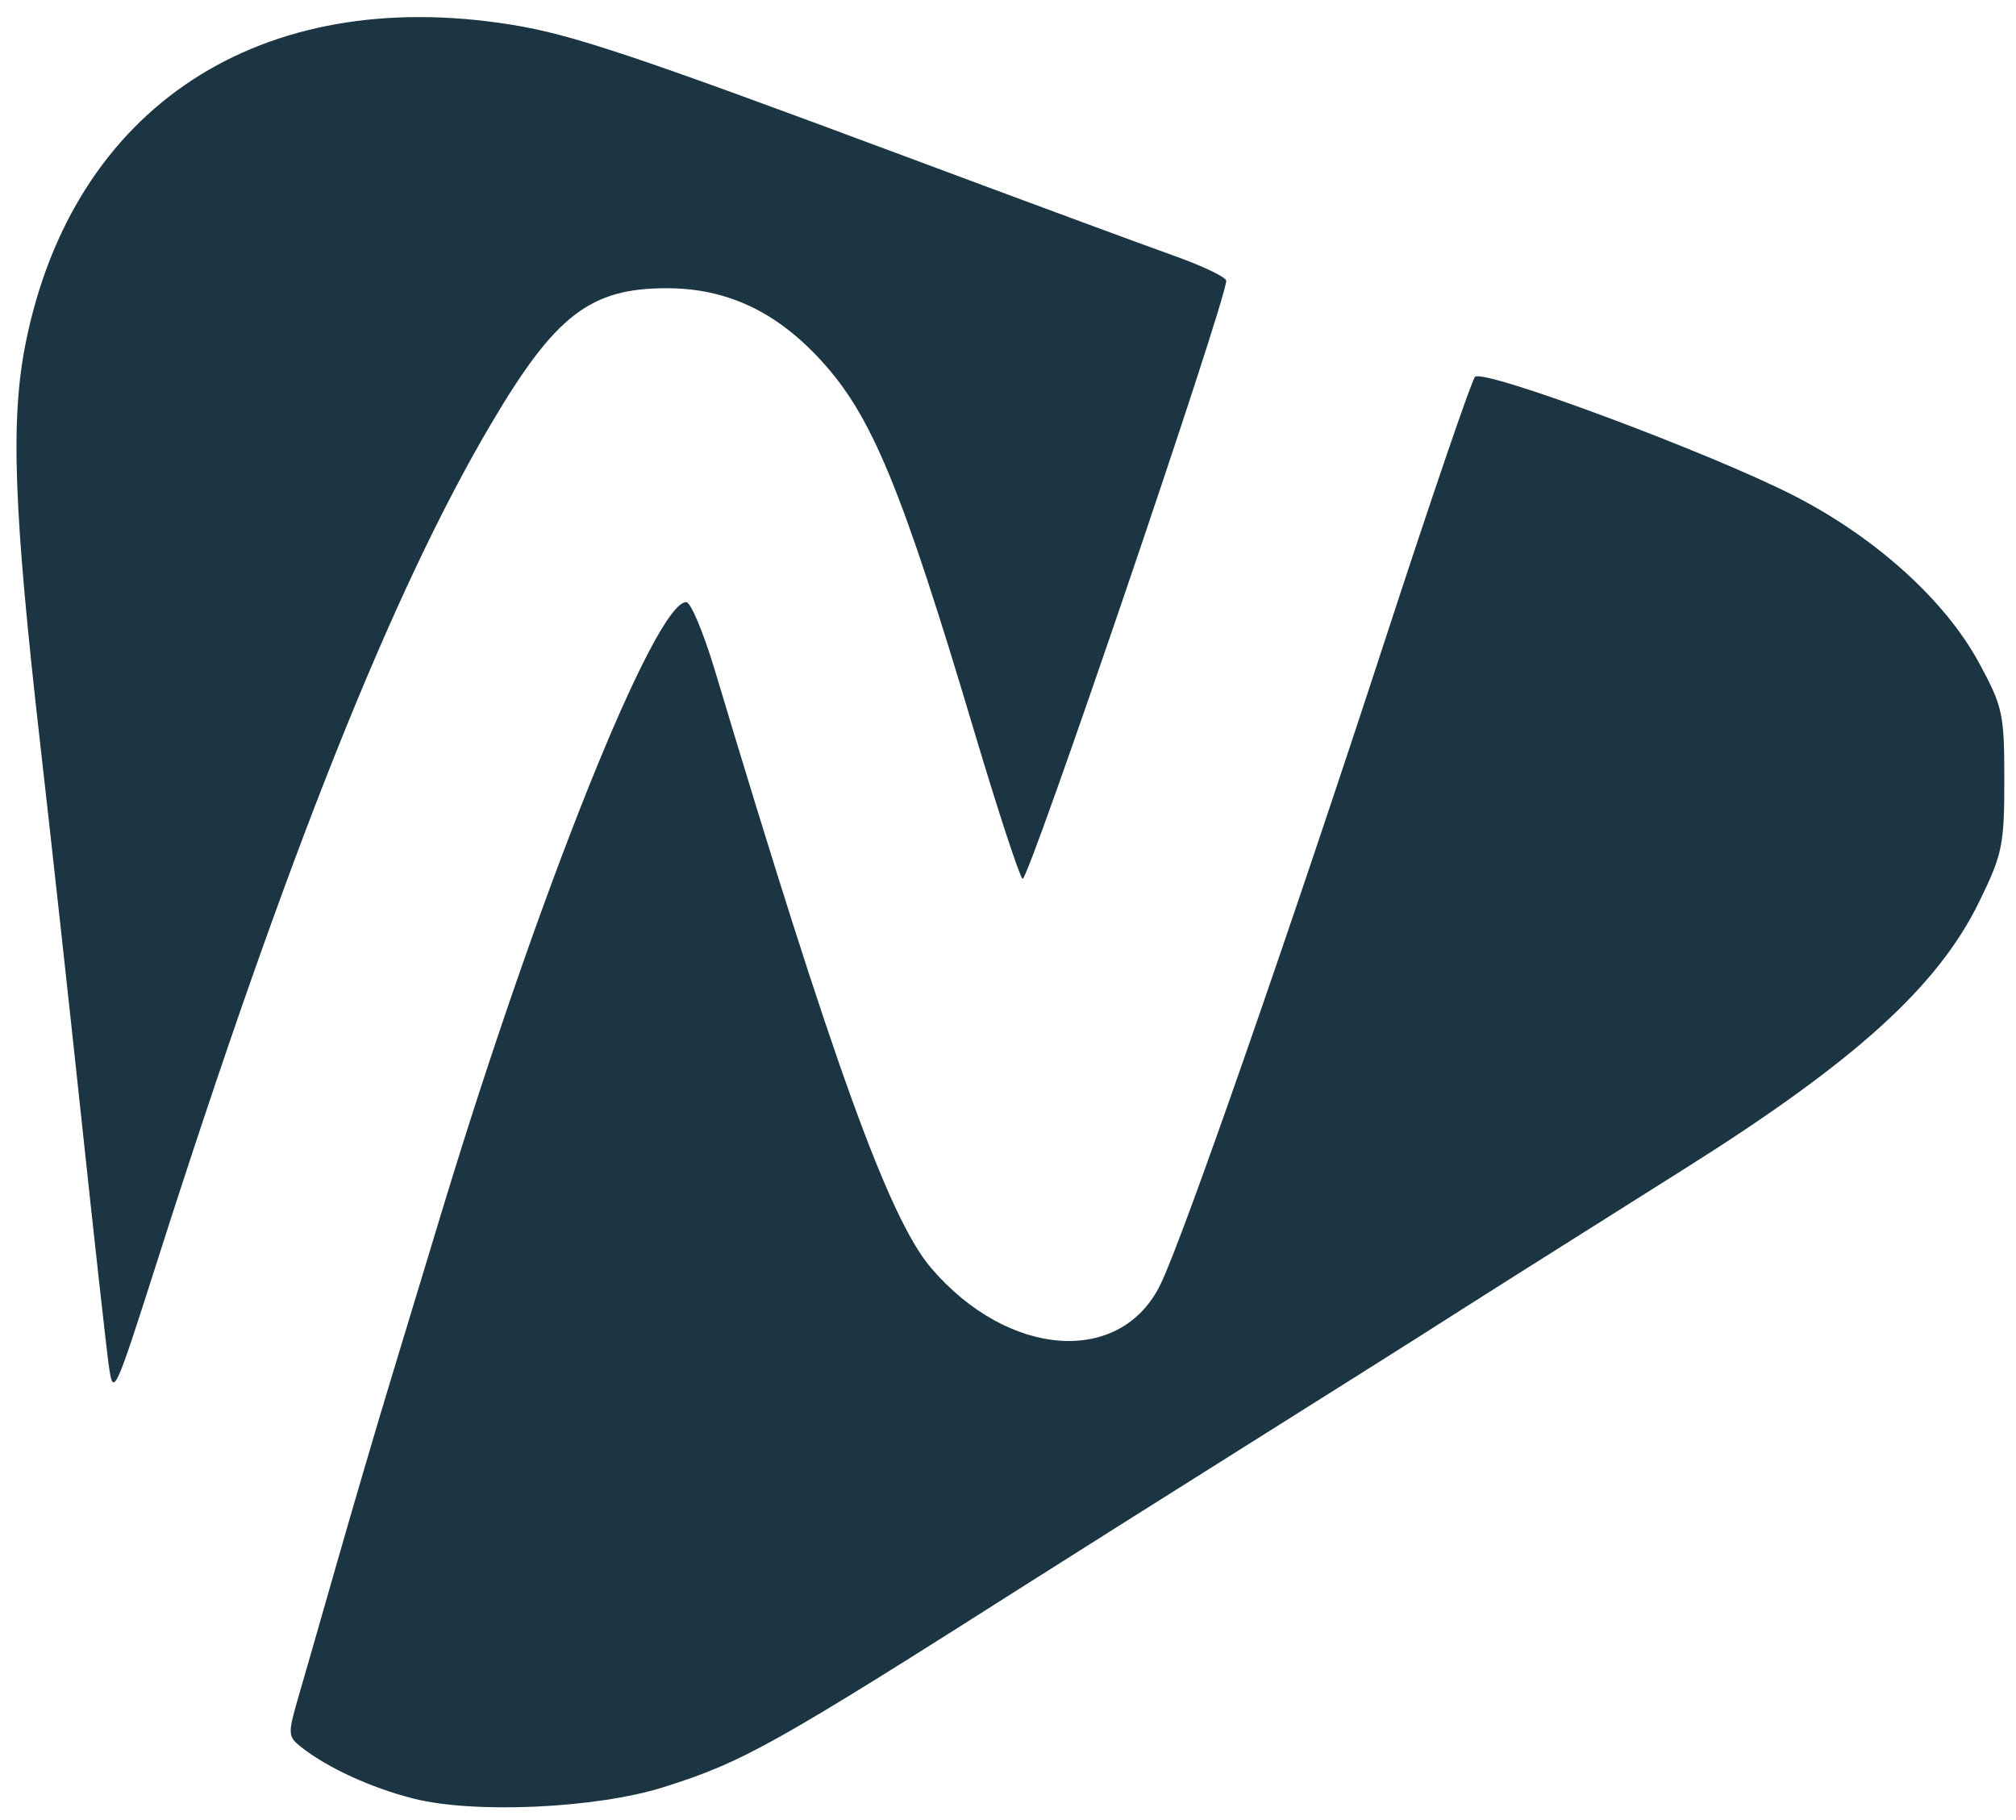
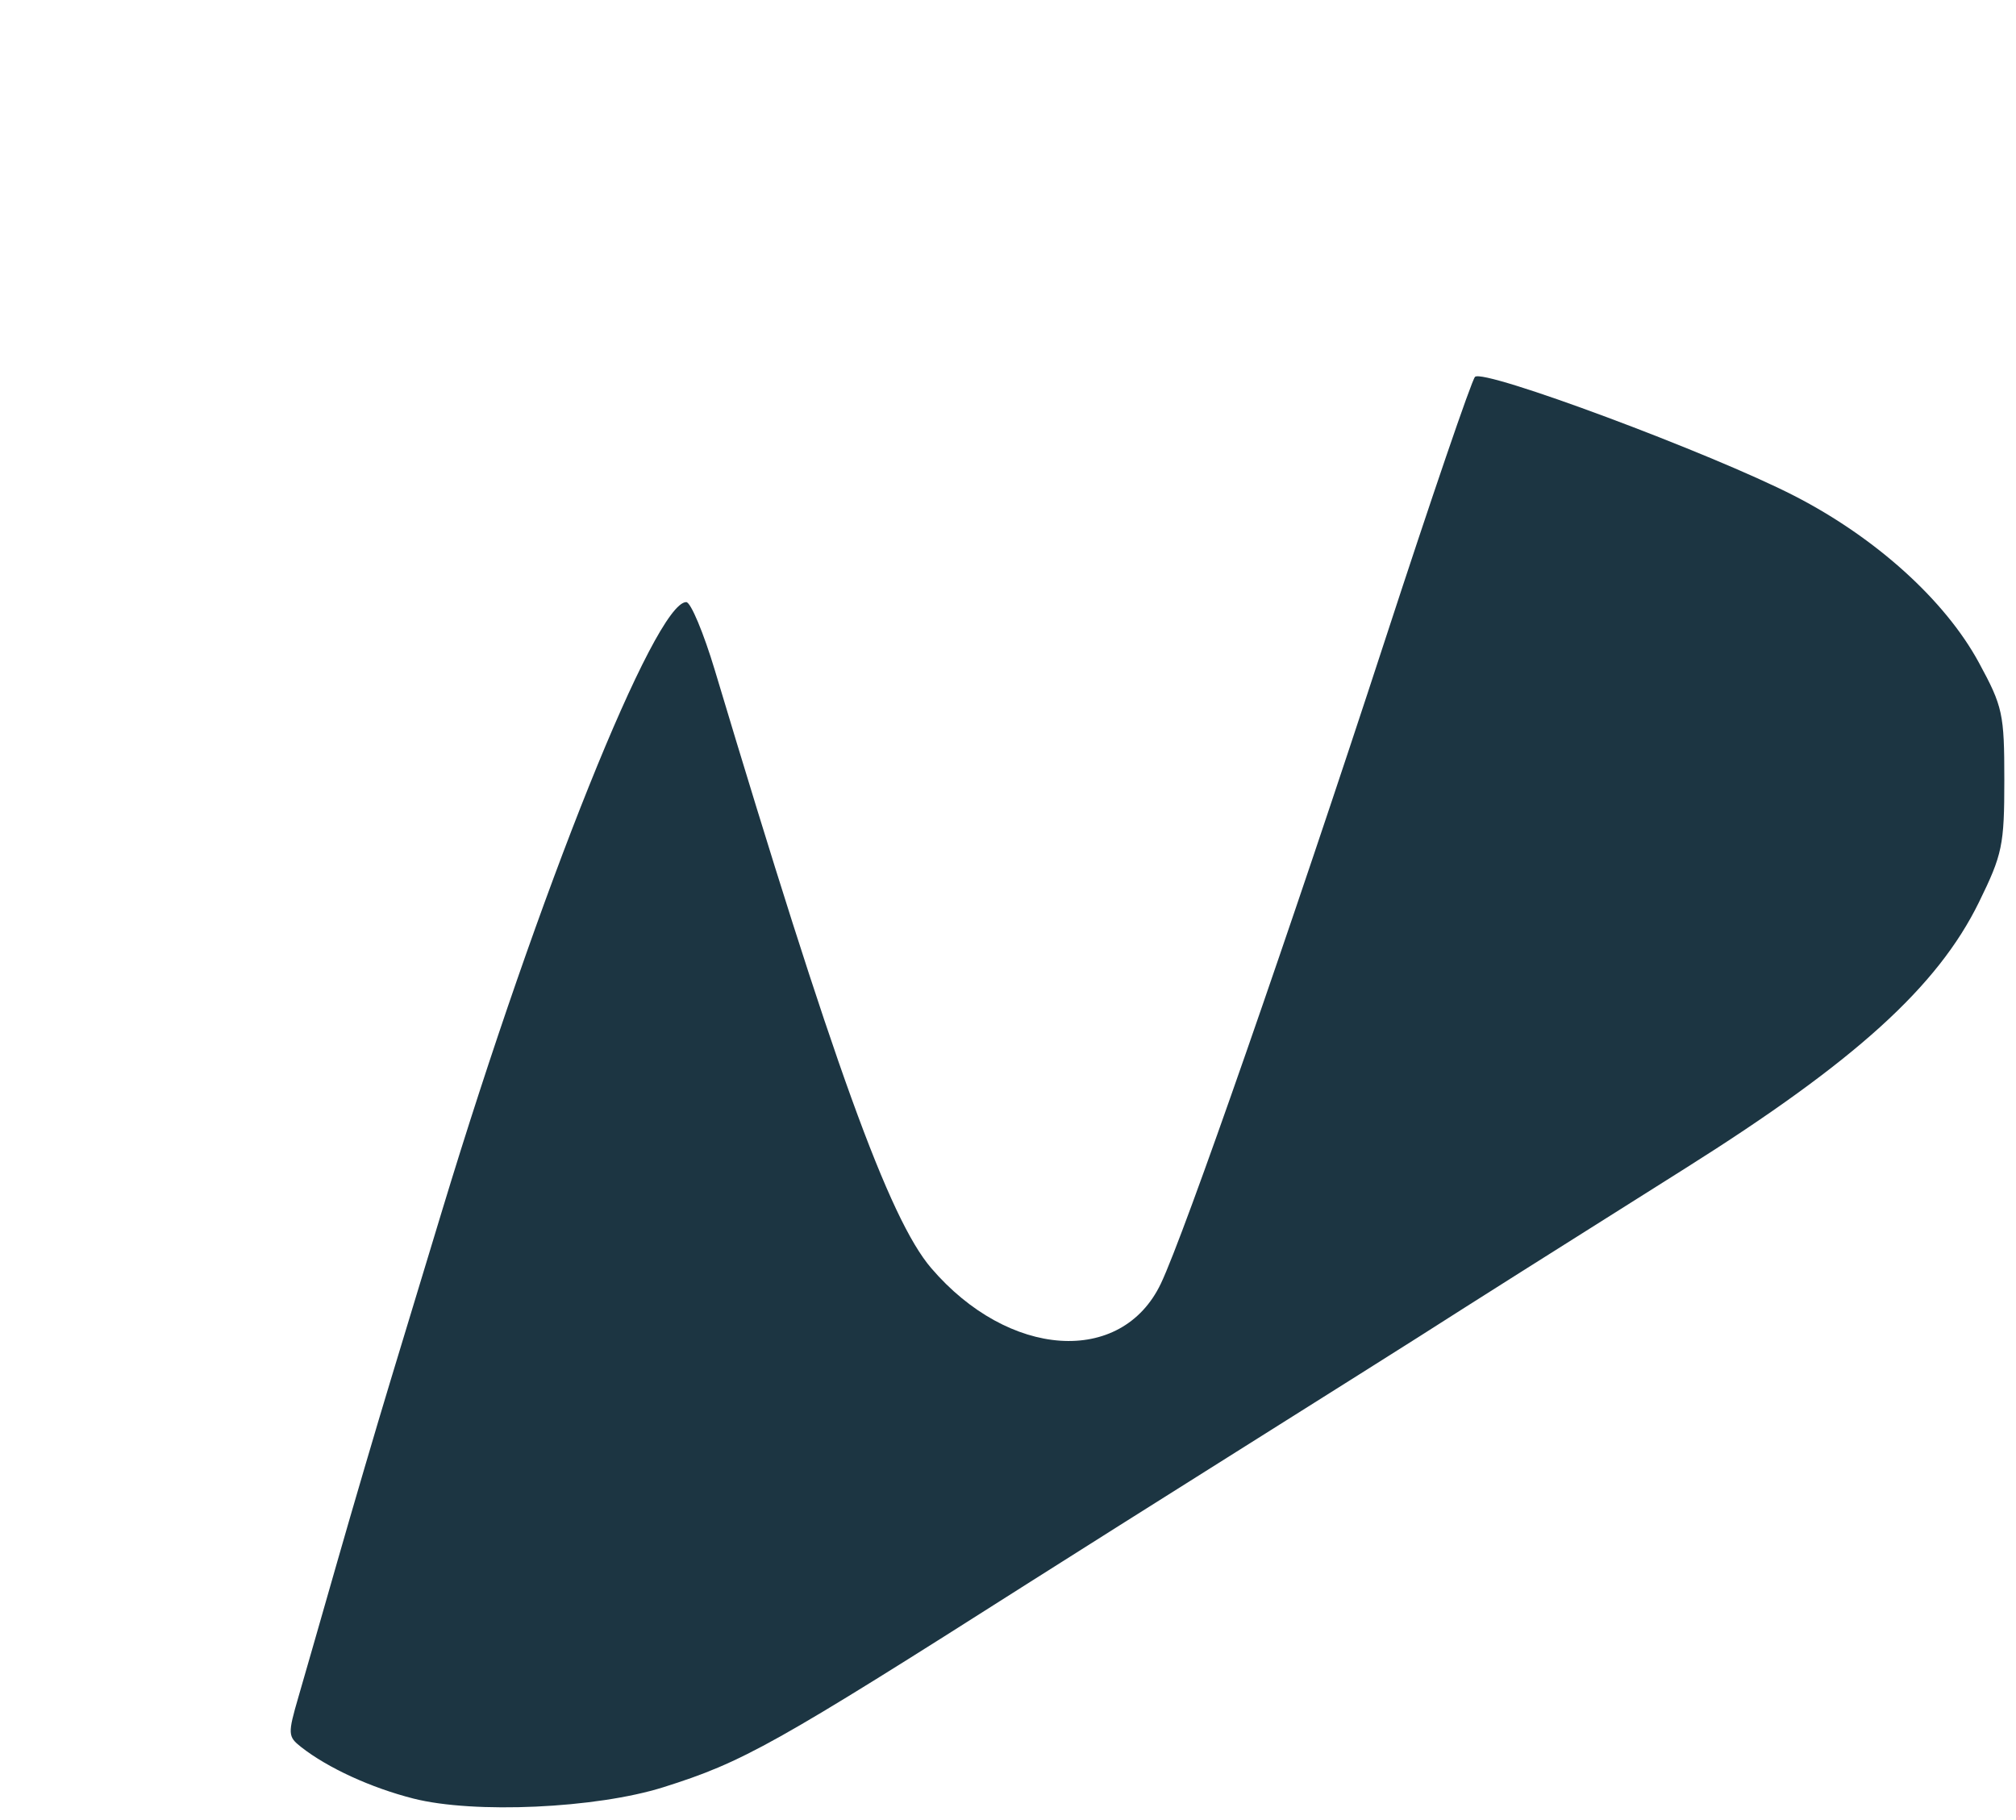
<svg xmlns="http://www.w3.org/2000/svg" width="72mm" height="65mm" viewBox="0 0 72 65" version="1.1" xml:space="preserve" style="fill:#1C3542">
  <g id="g2">
-     <path d="m 3.884,48.756 c -0.091,-0.655 -0.527,-4.584 -0.969,-8.731 -0.442,-4.147 -1.103,-10.16 -1.468,-13.361 C 0.485,18.225 0.367,14.992 0.919,12.242 2.614,3.811 9.296,-0.564 18.269,0.883 20.426,1.231 22.651,1.975 32.344,5.591 c 4.264,1.591 8.586,3.189 9.605,3.551 1.019,0.362 1.849,0.762 1.845,0.888 -0.025,0.785 -7.094,21.543 -7.274,21.359 -0.122,-0.125 -0.889,-2.465 -1.705,-5.2 -2.618,-8.781 -3.68,-11.351 -5.508,-13.334 -1.601,-1.737 -3.357,-2.557 -5.482,-2.561 -2.74,-0.005 -3.988,0.954 -6.272,4.819 -3.54,5.989 -7.319,15.465 -11.941,29.939 -1.523,4.768 -1.567,4.864 -1.728,3.704 z" id="path1" />
    <path d="m 14.766,64.236 c -1.516,-0.385 -3.06,-1.094 -4.011,-1.84 -0.476,-0.374 -0.481,-0.468 -0.096,-1.792 0.223,-0.769 0.849,-2.945 1.389,-4.837 0.541,-1.892 1.398,-4.809 1.906,-6.482 0.507,-1.673 1.338,-4.412 1.846,-6.085 3.454,-11.38 7.595,-21.696 8.709,-21.696 0.16,0 0.621,1.101 1.025,2.447 4.214,14.044 6.217,19.581 7.722,21.338 2.765,3.23 6.796,3.504 8.203,0.556 0.841,-1.762 4.629,-12.639 8.017,-23.019 1.638,-5.02 3.079,-9.235 3.202,-9.365 0.292,-0.311 8.431,2.721 11.409,4.25 2.909,1.494 5.38,3.728 6.588,5.955 0.853,1.573 0.908,1.826 0.908,4.191 0,2.33 -0.068,2.655 -0.906,4.366 -1.479,3.018 -4.419,5.682 -10.486,9.503 -4.782,3.011 -7.777,4.905 -9.511,6.014 -0.437,0.279 -3.235,2.043 -6.218,3.919 -2.983,1.876 -6.436,4.055 -7.673,4.841 -9.143,5.816 -10.245,6.432 -13.097,7.331 -2.402,0.757 -6.764,0.955 -8.927,0.405 z" id="path2" />
  </g>
</svg>